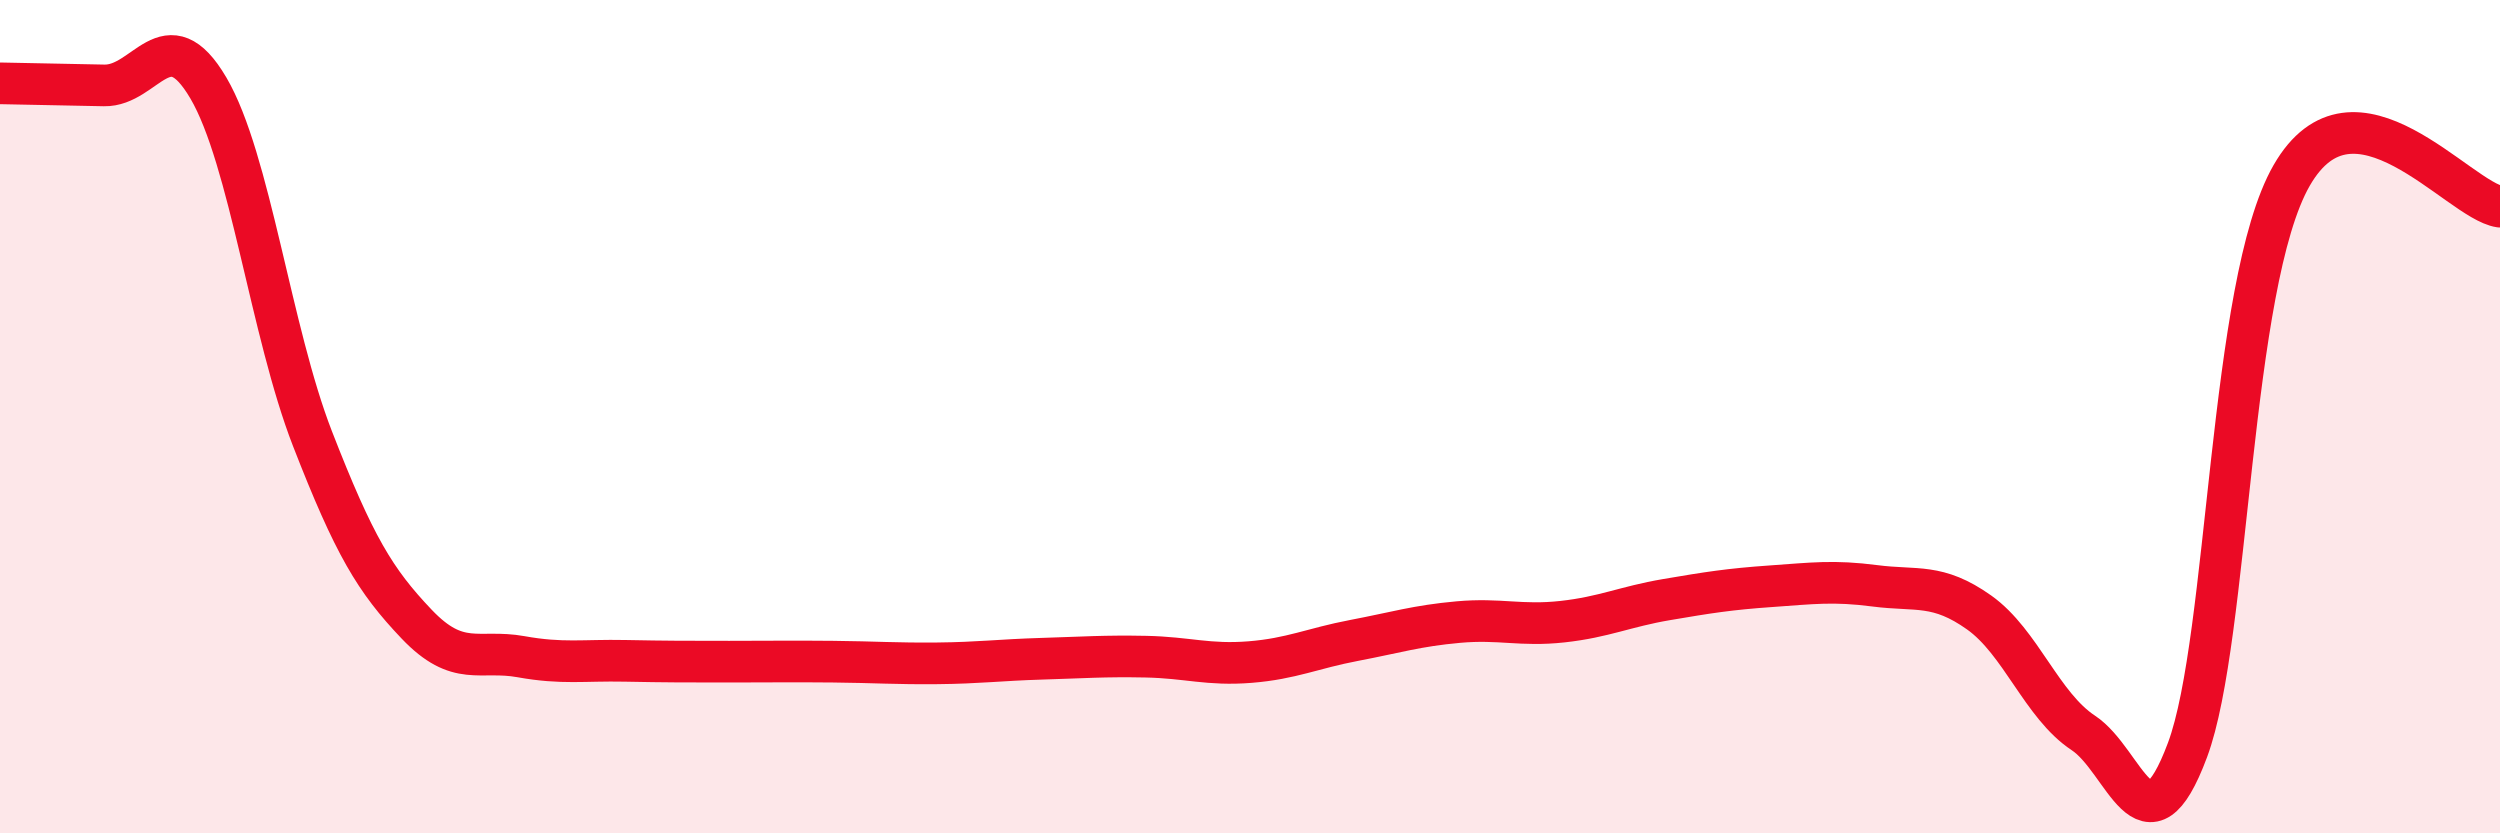
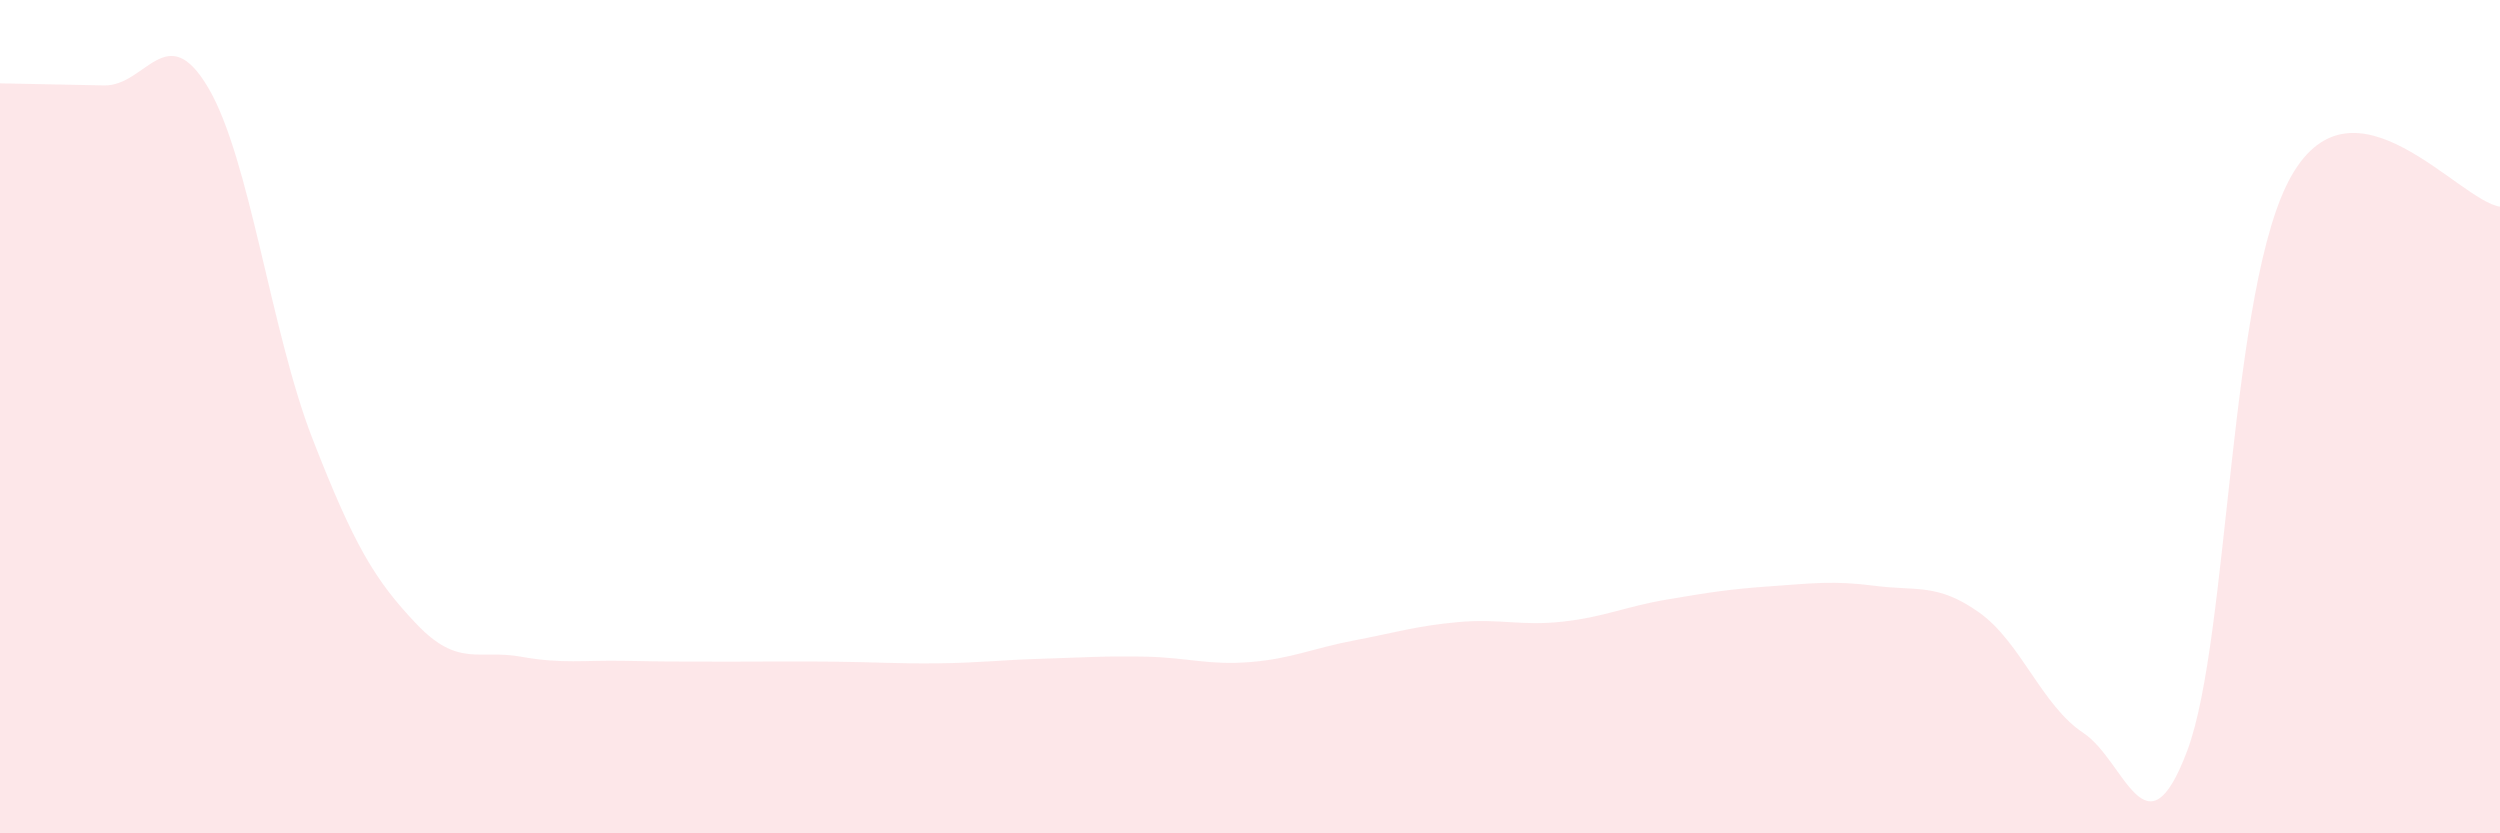
<svg xmlns="http://www.w3.org/2000/svg" width="60" height="20" viewBox="0 0 60 20">
  <path d="M 0,2 C 0.5,2.01 1.5,2.03 2.5,2.05 C 3.5,2.07 4,0.41 5,2.11 C 6,3.81 6.5,7.96 7.5,10.53 C 8.5,13.1 9,13.93 10,14.98 C 11,16.03 11.5,15.58 12.5,15.76 C 13.5,15.94 14,15.84 15,15.86 C 16,15.88 16.5,15.88 17.5,15.88 C 18.5,15.88 19,15.87 20,15.88 C 21,15.89 21.5,15.93 22.5,15.92 C 23.5,15.91 24,15.84 25,15.81 C 26,15.78 26.5,15.74 27.5,15.76 C 28.5,15.78 29,15.97 30,15.89 C 31,15.81 31.5,15.56 32.5,15.37 C 33.5,15.18 34,15.02 35,14.93 C 36,14.84 36.5,15.03 37.5,14.92 C 38.5,14.81 39,14.56 40,14.39 C 41,14.22 41.5,14.14 42.5,14.07 C 43.5,14 44,13.93 45,14.06 C 46,14.19 46.5,13.99 47.5,14.7 C 48.5,15.41 49,16.93 50,17.59 C 51,18.25 51.5,20.68 52.5,18 C 53.5,15.32 53.5,6.82 55,4.21 C 56.5,1.6 59,4.81 60,4.96L60 20L0 20Z" fill="#EB0A25" opacity="0.1" stroke-linecap="round" stroke-linejoin="round" />
-   <path d="M 0,2 C 0.5,2.01 1.5,2.03 2.5,2.05 C 3.5,2.07 4,0.41 5,2.11 C 6,3.81 6.5,7.96 7.5,10.53 C 8.5,13.1 9,13.93 10,14.98 C 11,16.03 11.5,15.58 12.5,15.76 C 13.5,15.94 14,15.84 15,15.86 C 16,15.88 16.5,15.88 17.5,15.88 C 18.5,15.88 19,15.87 20,15.88 C 21,15.89 21.5,15.93 22.5,15.92 C 23.5,15.91 24,15.84 25,15.81 C 26,15.78 26.5,15.74 27.5,15.76 C 28.5,15.78 29,15.97 30,15.89 C 31,15.81 31.5,15.56 32.5,15.37 C 33.5,15.18 34,15.02 35,14.93 C 36,14.84 36.5,15.03 37.5,14.92 C 38.5,14.81 39,14.56 40,14.39 C 41,14.22 41.5,14.14 42.5,14.07 C 43.5,14 44,13.93 45,14.06 C 46,14.19 46.5,13.99 47.5,14.7 C 48.5,15.41 49,16.93 50,17.59 C 51,18.25 51.5,20.68 52.5,18 C 53.5,15.32 53.5,6.82 55,4.21 C 56.5,1.6 59,4.81 60,4.96" stroke="#EB0A25" stroke-width="1" fill="none" stroke-linecap="round" stroke-linejoin="round" />
</svg>